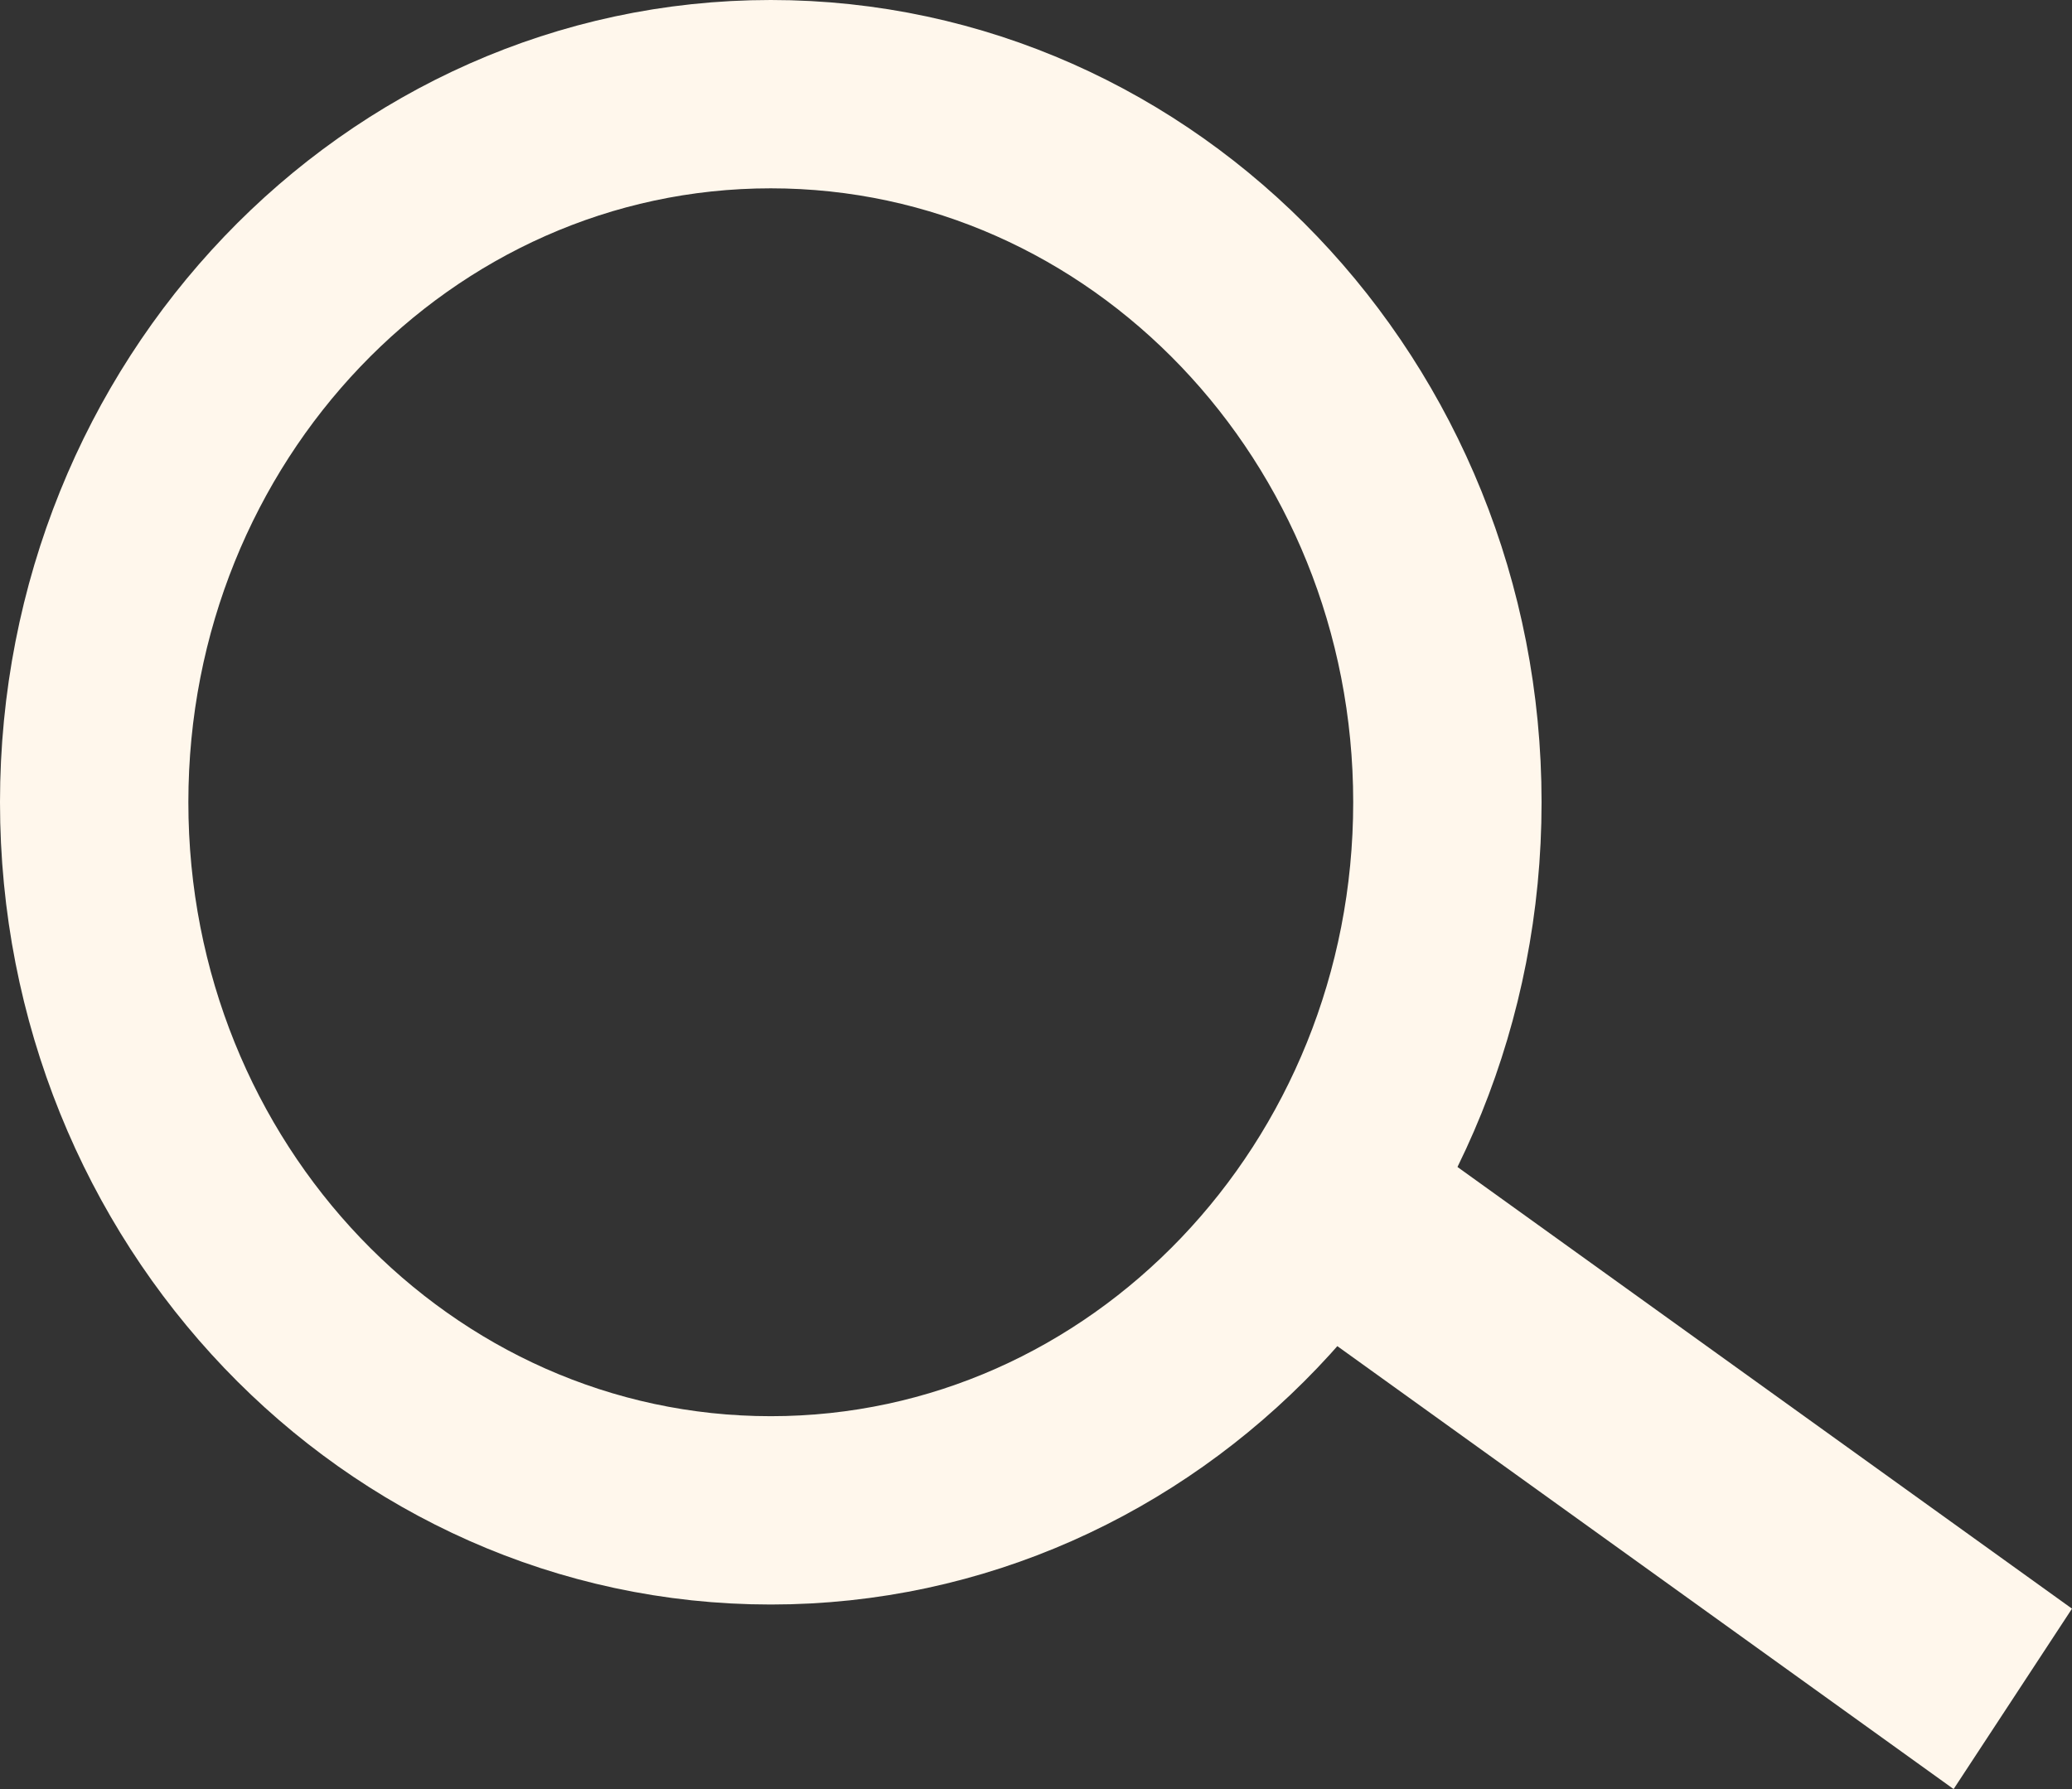
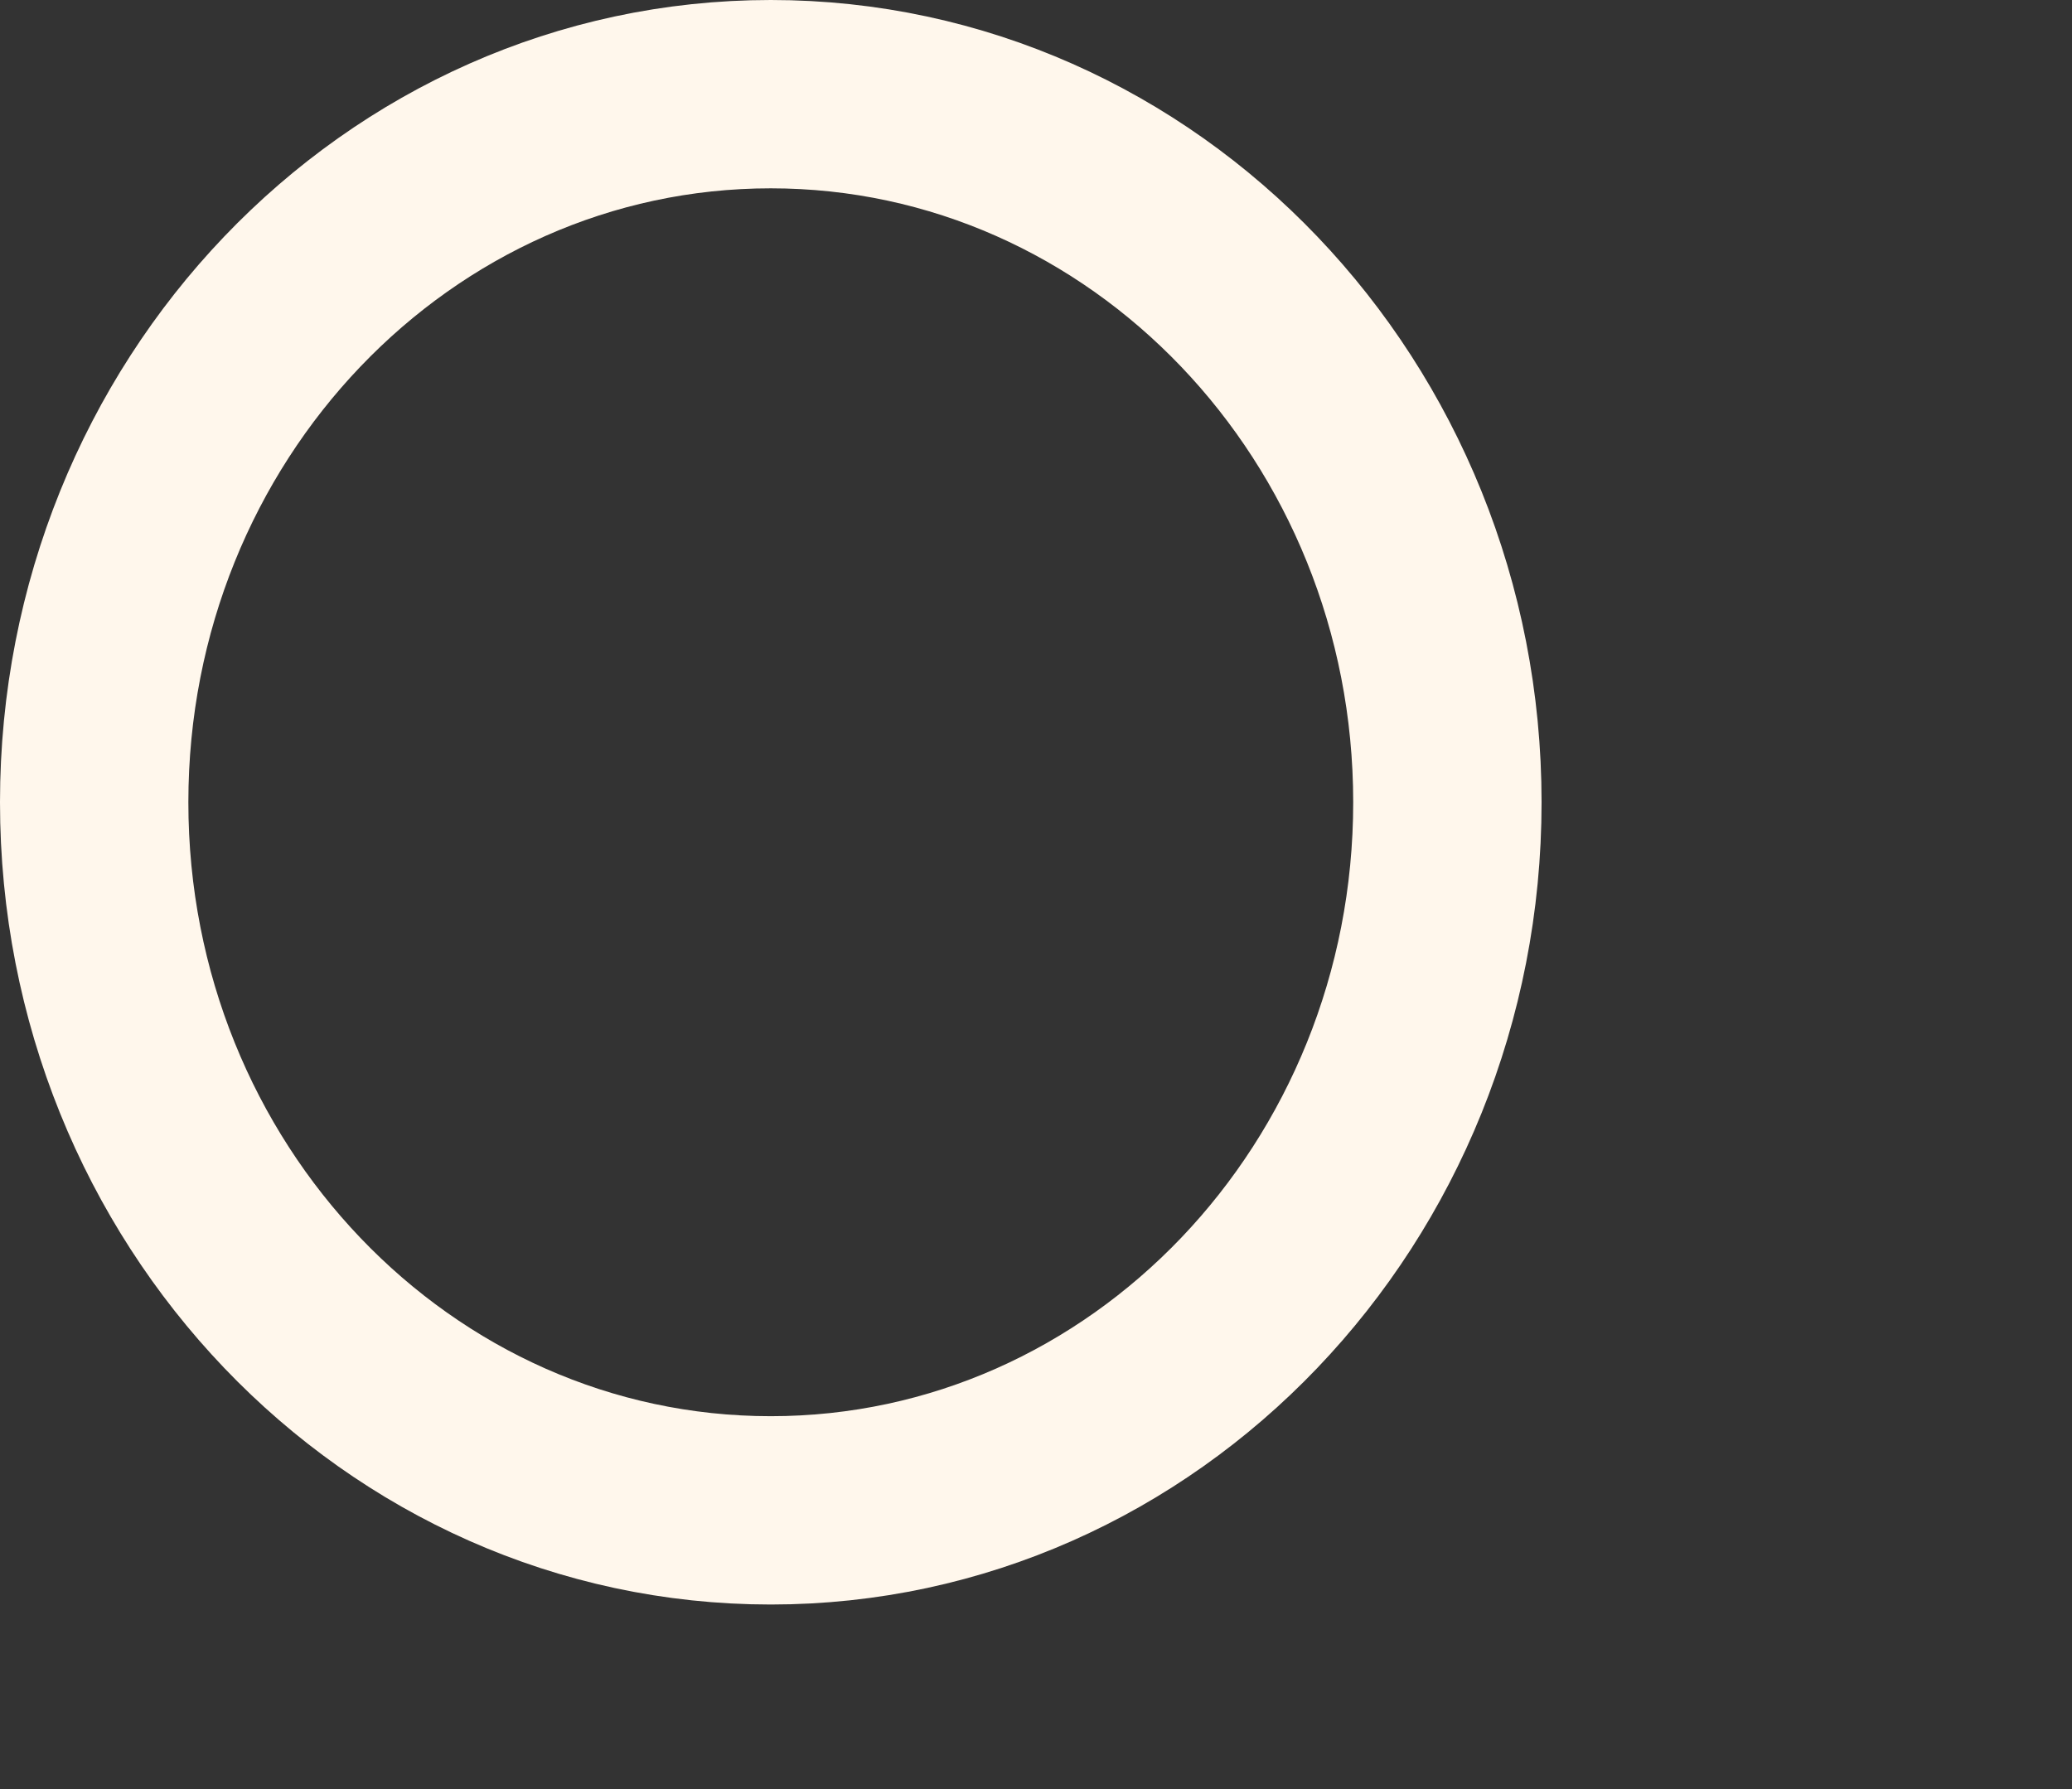
<svg xmlns="http://www.w3.org/2000/svg" width="22" height="19" viewBox="0 0 22 19" fill="none">
  <rect x="0" y="0" width="22" height="19" fill="#333333" stroke="none" />
  <path d="M8.184 16.04C12.151 16.04 15.368 12.673 15.368 8.52C15.368 4.367 12.151 1 8.184 1C4.216 1 1 4.367 1 8.52C1 12.673 4.216 16.04 8.184 16.04Z" stroke="#FFF7EC" stroke-width="2" stroke-miterlimit="10" />
-   <path d="M22 17.084L14.69 11.829L13.433 13.745L20.743 19L22 17.084Z" fill="#FFF7EC" />
</svg>